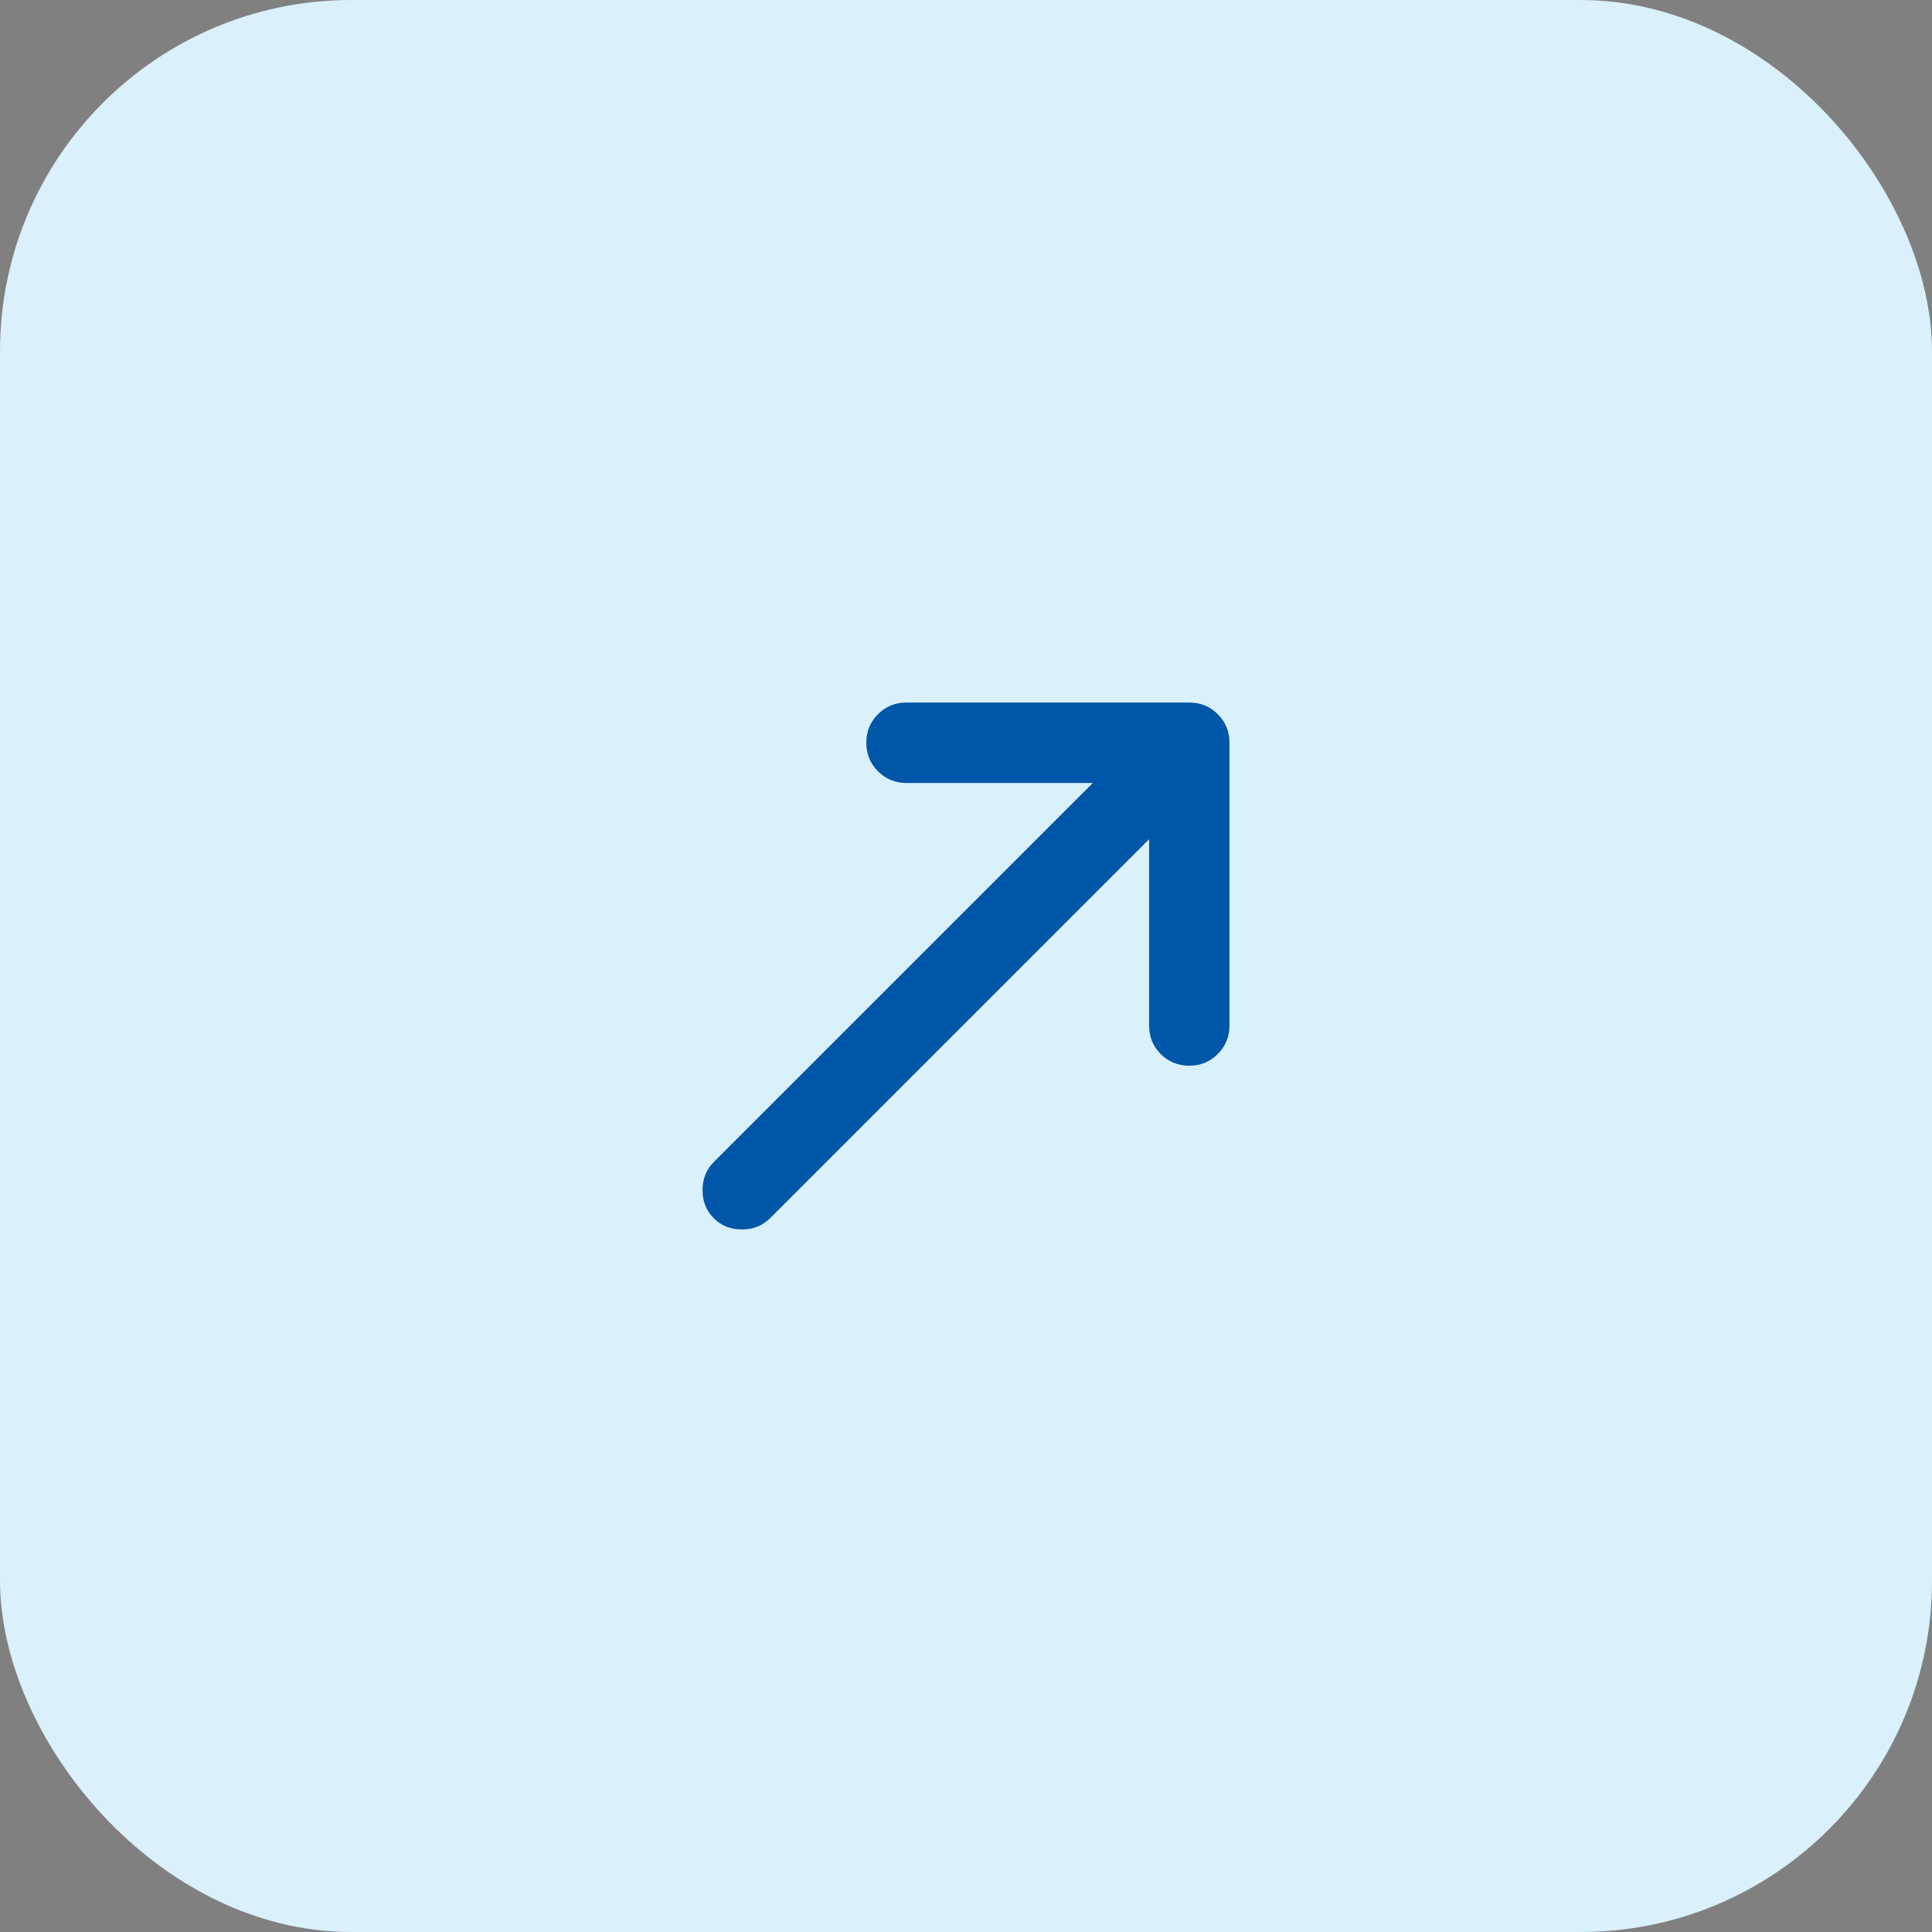
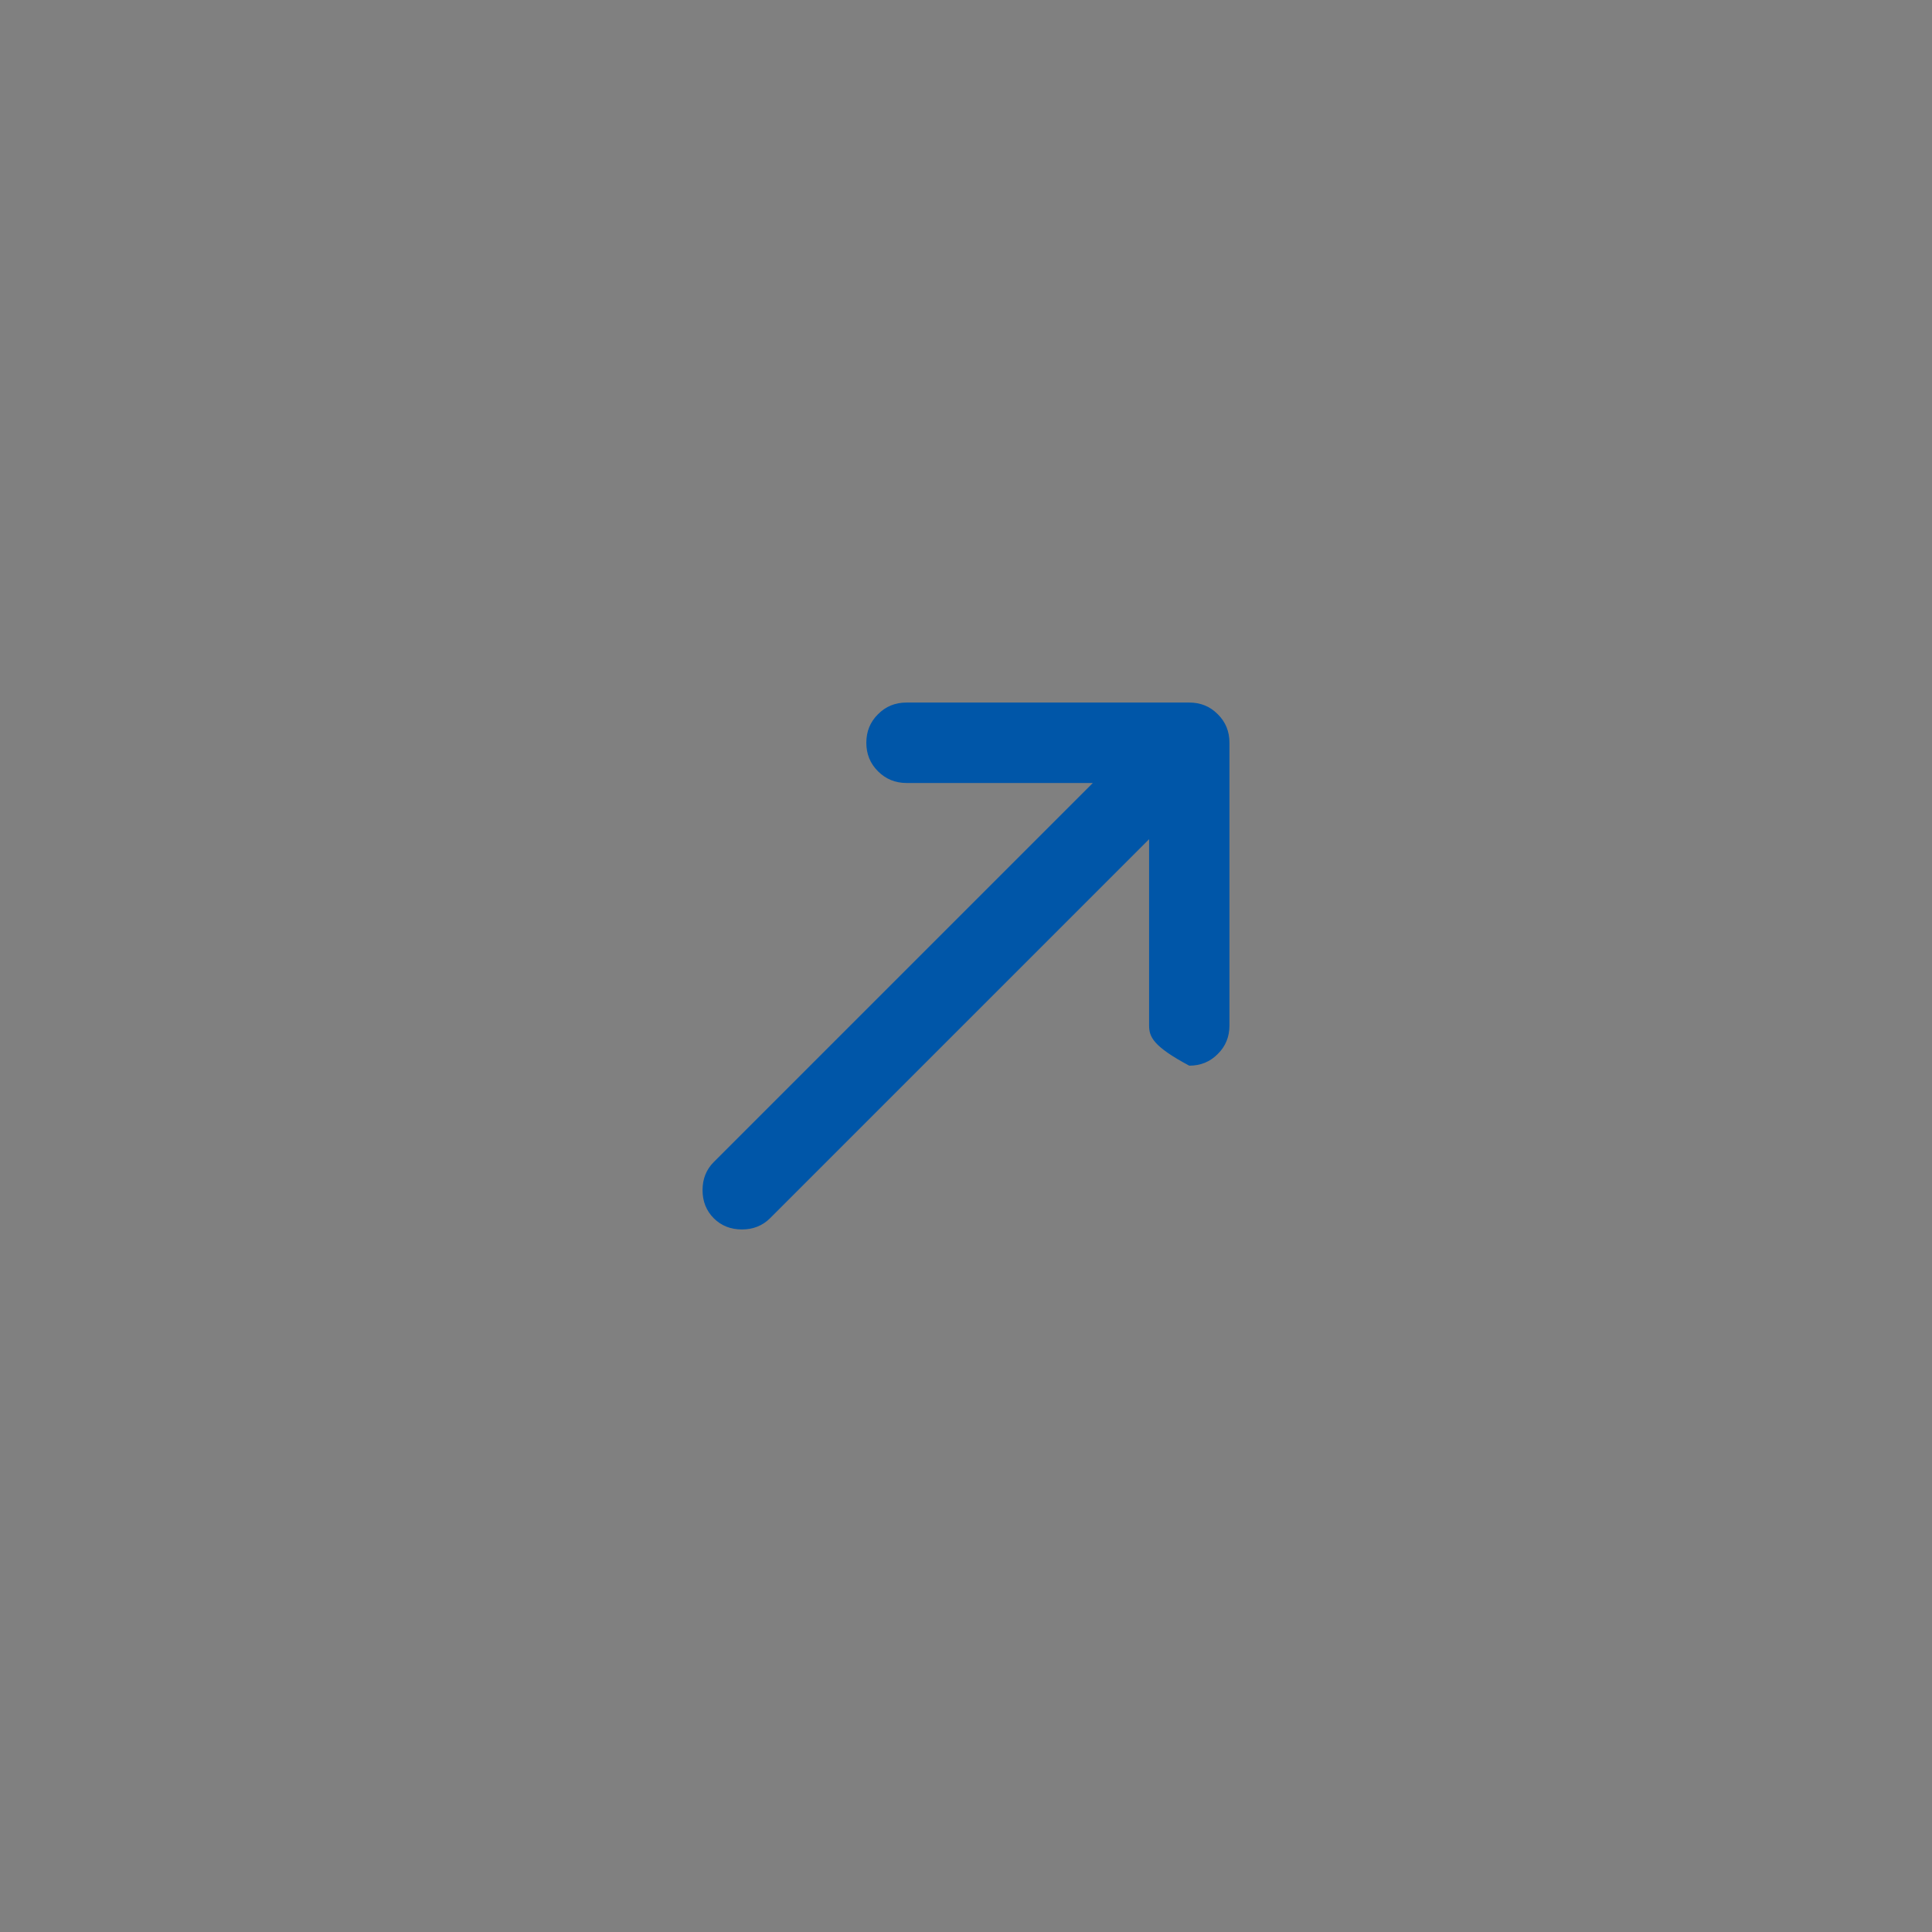
<svg xmlns="http://www.w3.org/2000/svg" width="22" height="22" viewBox="0 0 22 22" fill="none">
  <rect x="0" y="0" width="22" height="22" fill="#808080" stroke="none" />
-   <rect width="22" height="22" rx="4" fill="#DAF0FA" />
-   <path d="M13.085 9.556L8.768 13.873C8.683 13.957 8.576 14 8.448 14C8.319 14 8.213 13.957 8.128 13.873C8.043 13.787 8 13.681 8 13.552C8 13.424 8.043 13.317 8.128 13.232L12.444 8.916H10.323C10.194 8.916 10.086 8.871 9.998 8.783C9.909 8.695 9.865 8.586 9.865 8.458C9.865 8.329 9.909 8.221 9.998 8.133C10.086 8.044 10.194 8 10.323 8H13.542C13.671 8 13.779 8.044 13.867 8.133C13.956 8.221 14 8.329 14 8.458V11.677C14 11.806 13.956 11.914 13.867 12.002C13.779 12.091 13.671 12.135 13.542 12.135C13.414 12.135 13.305 12.091 13.217 12.002C13.129 11.914 13.085 11.806 13.085 11.677V9.556Z" fill="#0056A8" />
+   <path d="M13.085 9.556L8.768 13.873C8.683 13.957 8.576 14 8.448 14C8.319 14 8.213 13.957 8.128 13.873C8.043 13.787 8 13.681 8 13.552C8 13.424 8.043 13.317 8.128 13.232L12.444 8.916H10.323C10.194 8.916 10.086 8.871 9.998 8.783C9.909 8.695 9.865 8.586 9.865 8.458C9.865 8.329 9.909 8.221 9.998 8.133C10.086 8.044 10.194 8 10.323 8H13.542C13.671 8 13.779 8.044 13.867 8.133C13.956 8.221 14 8.329 14 8.458V11.677C14 11.806 13.956 11.914 13.867 12.002C13.779 12.091 13.671 12.135 13.542 12.135C13.129 11.914 13.085 11.806 13.085 11.677V9.556Z" fill="#0056A8" />
</svg>